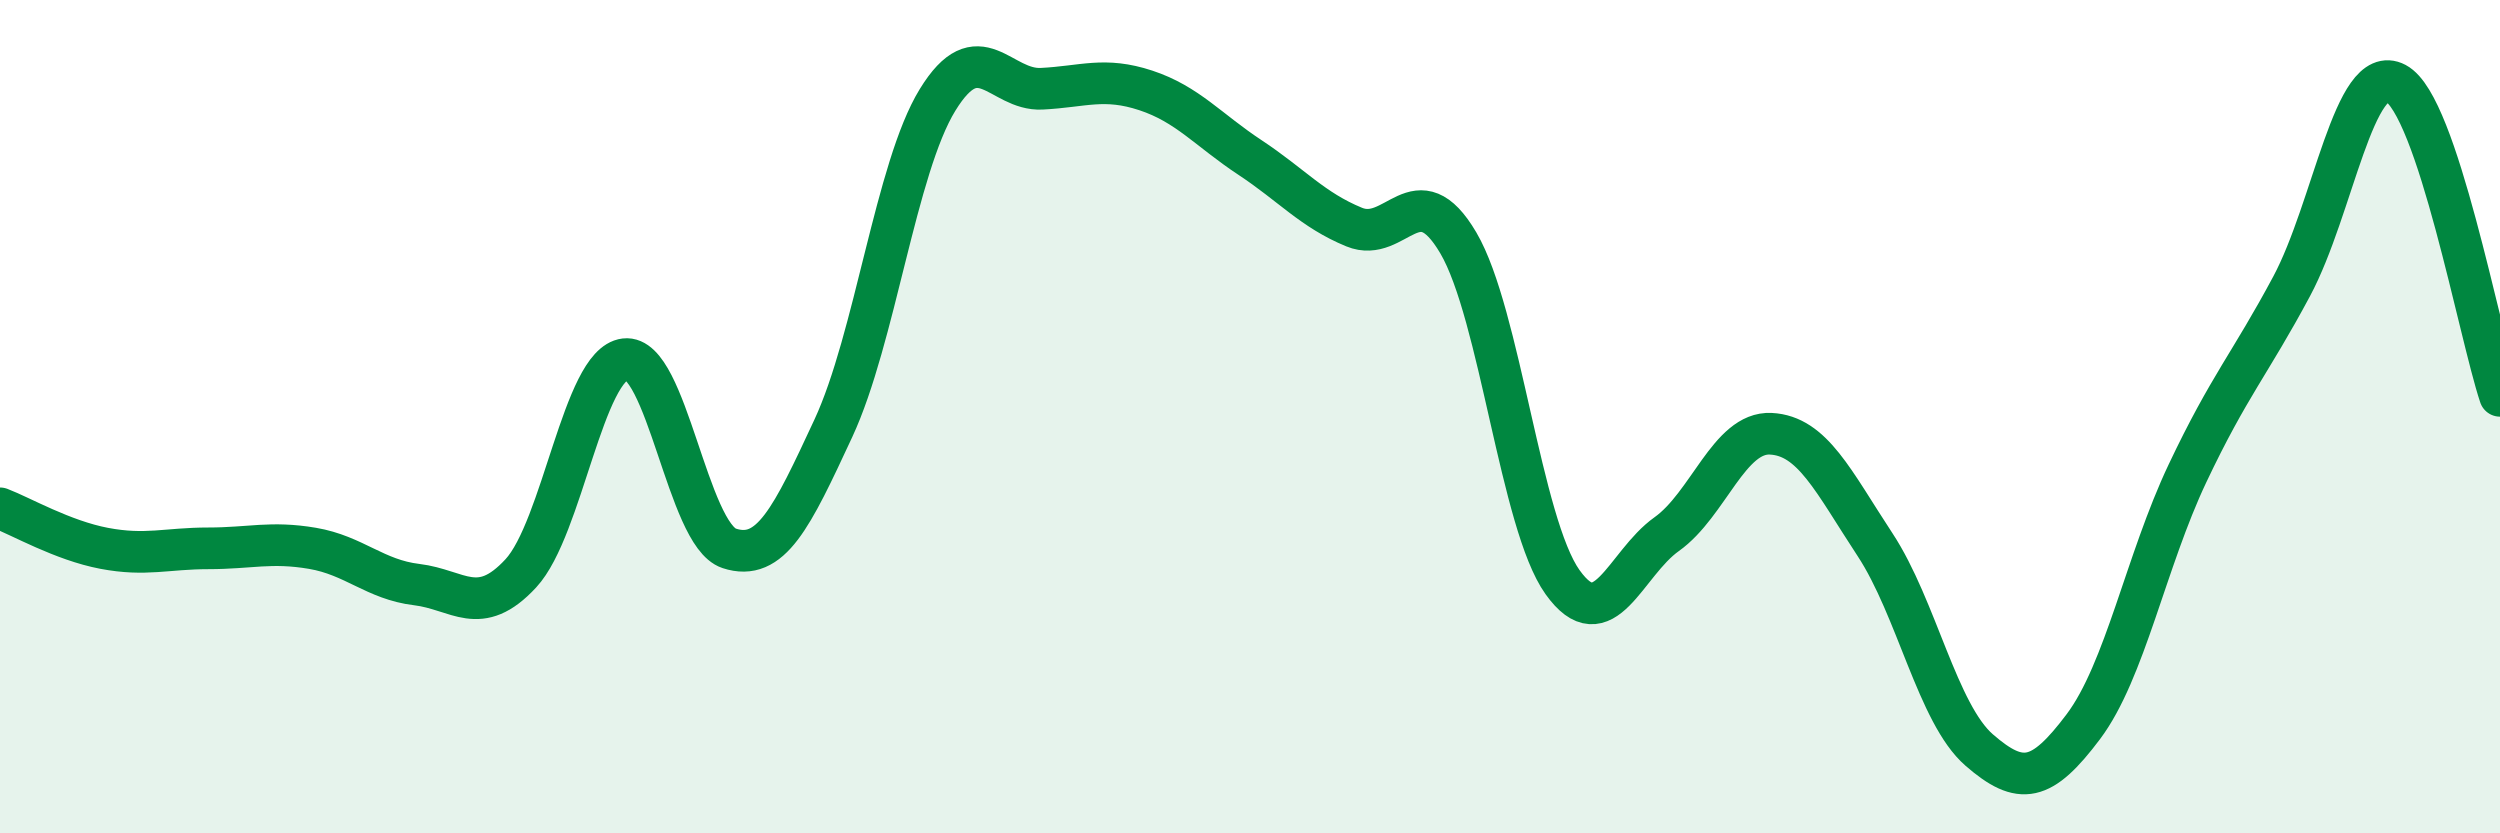
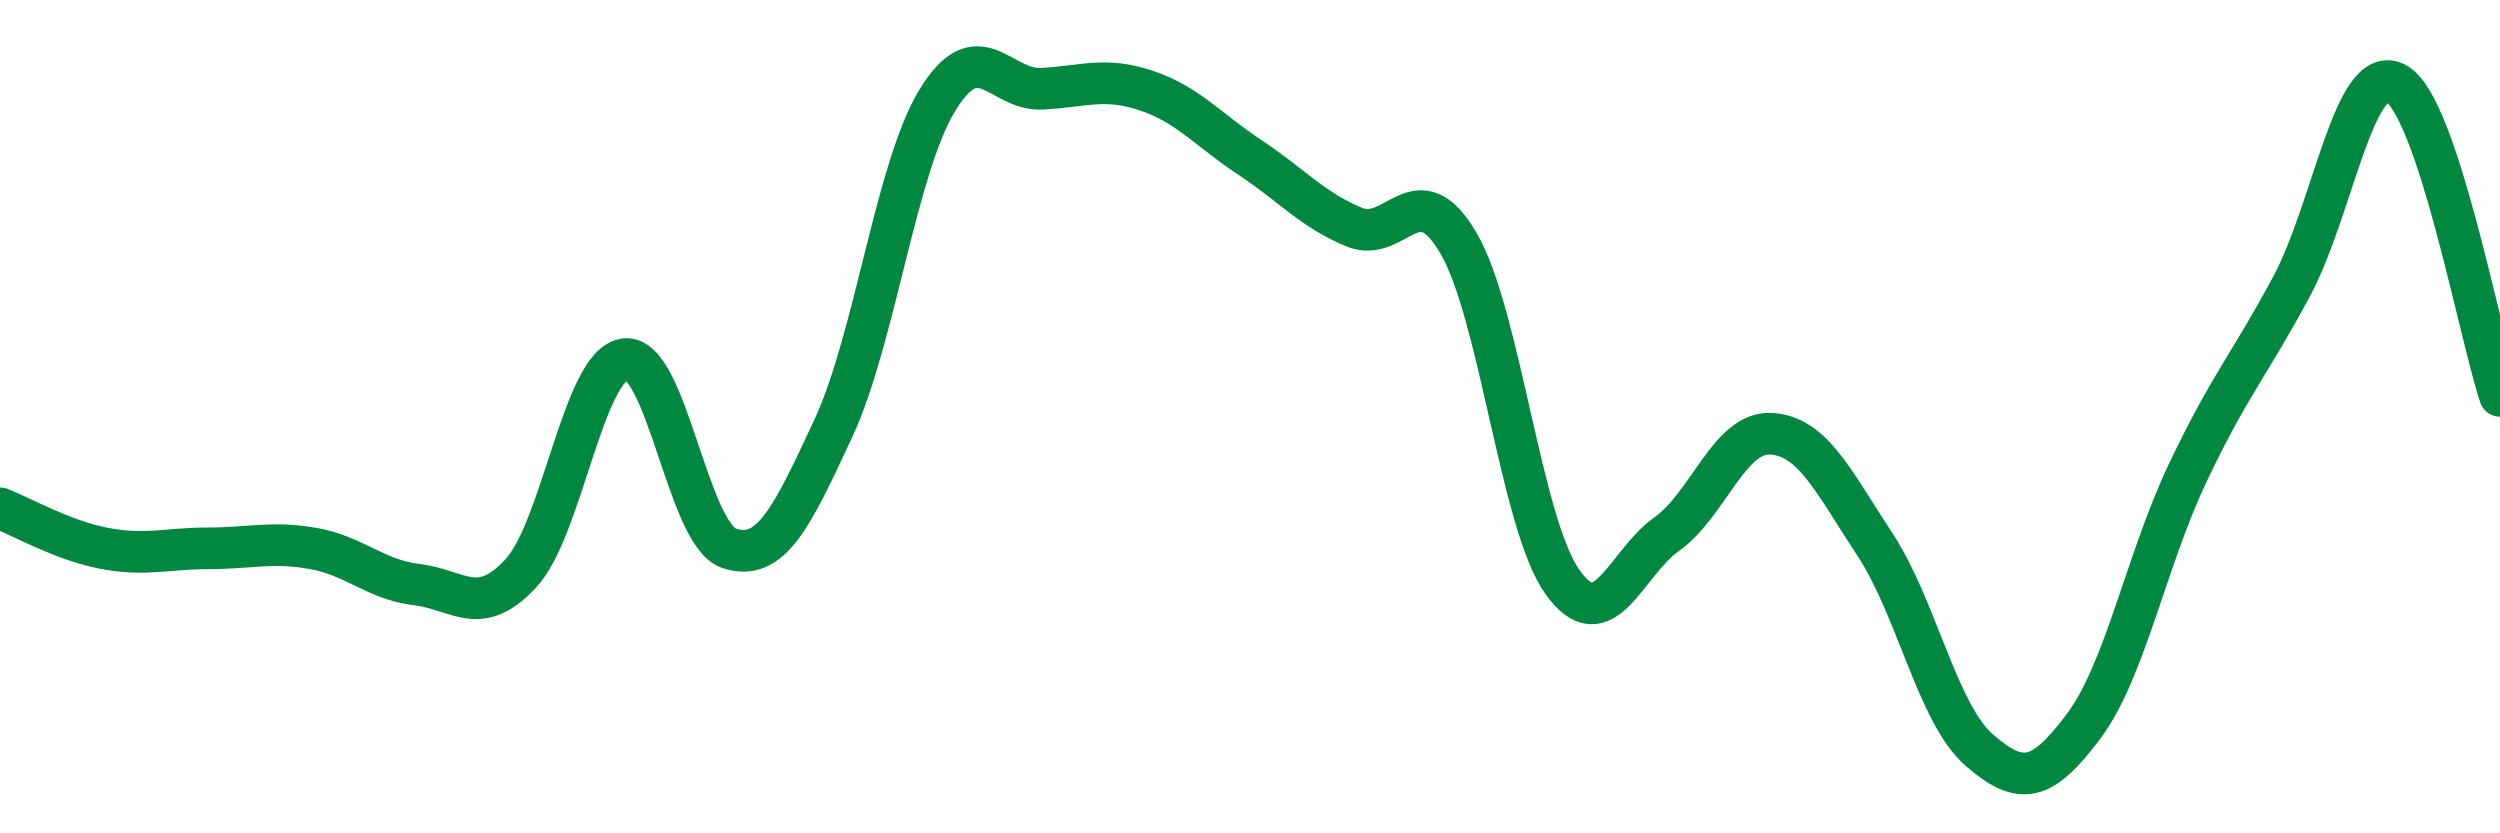
<svg xmlns="http://www.w3.org/2000/svg" width="60" height="20" viewBox="0 0 60 20">
-   <path d="M 0,12.2 C 0.5,12.39 1.5,12.97 2.5,13.16 C 3.5,13.35 4,13.16 5,13.16 C 6,13.16 6.5,12.99 7.5,13.16 C 8.5,13.33 9,13.91 10,14.03 C 11,14.15 11.5,14.84 12.5,13.76 C 13.5,12.68 14,8.74 15,8.62 C 16,8.5 16.5,12.83 17.5,13.16 C 18.5,13.49 19,12.43 20,10.28 C 21,8.13 21.5,4.03 22.5,2.4 C 23.5,0.77 24,2.18 25,2.13 C 26,2.08 26.5,1.84 27.5,2.17 C 28.5,2.5 29,3.12 30,3.78 C 31,4.44 31.5,5.04 32.5,5.45 C 33.5,5.86 34,4.13 35,5.83 C 36,7.53 36.5,12.57 37.5,13.97 C 38.5,15.37 39,13.53 40,12.82 C 41,12.11 41.5,10.36 42.5,10.41 C 43.5,10.46 44,11.55 45,13.07 C 46,14.59 46.5,17.13 47.5,18 C 48.5,18.87 49,18.77 50,17.44 C 51,16.11 51.5,13.47 52.5,11.36 C 53.5,9.25 54,8.74 55,6.87 C 56,5 56.5,1.47 57.5,2 C 58.5,2.53 59.5,8 60,9.5L60 20L0 20Z" fill="#008740" opacity="0.1" stroke-linecap="round" stroke-linejoin="round" />
  <path d="M 0,12.2 C 0.5,12.39 1.5,12.97 2.5,13.16 C 3.5,13.35 4,13.16 5,13.16 C 6,13.16 6.5,12.99 7.5,13.16 C 8.5,13.33 9,13.91 10,14.03 C 11,14.15 11.5,14.84 12.5,13.76 C 13.5,12.68 14,8.74 15,8.62 C 16,8.5 16.5,12.83 17.5,13.16 C 18.5,13.49 19,12.43 20,10.28 C 21,8.13 21.5,4.03 22.5,2.4 C 23.5,0.77 24,2.18 25,2.13 C 26,2.08 26.5,1.84 27.5,2.17 C 28.5,2.5 29,3.12 30,3.78 C 31,4.44 31.5,5.04 32.5,5.45 C 33.5,5.86 34,4.13 35,5.83 C 36,7.53 36.5,12.57 37.5,13.97 C 38.5,15.37 39,13.53 40,12.82 C 41,12.11 41.5,10.36 42.5,10.41 C 43.5,10.46 44,11.55 45,13.07 C 46,14.59 46.5,17.13 47.5,18 C 48.5,18.87 49,18.77 50,17.44 C 51,16.11 51.5,13.47 52.5,11.36 C 53.5,9.25 54,8.74 55,6.87 C 56,5 56.5,1.47 57.5,2 C 58.5,2.53 59.5,8 60,9.5" stroke="#008740" stroke-width="1" fill="none" stroke-linecap="round" stroke-linejoin="round" />
</svg>